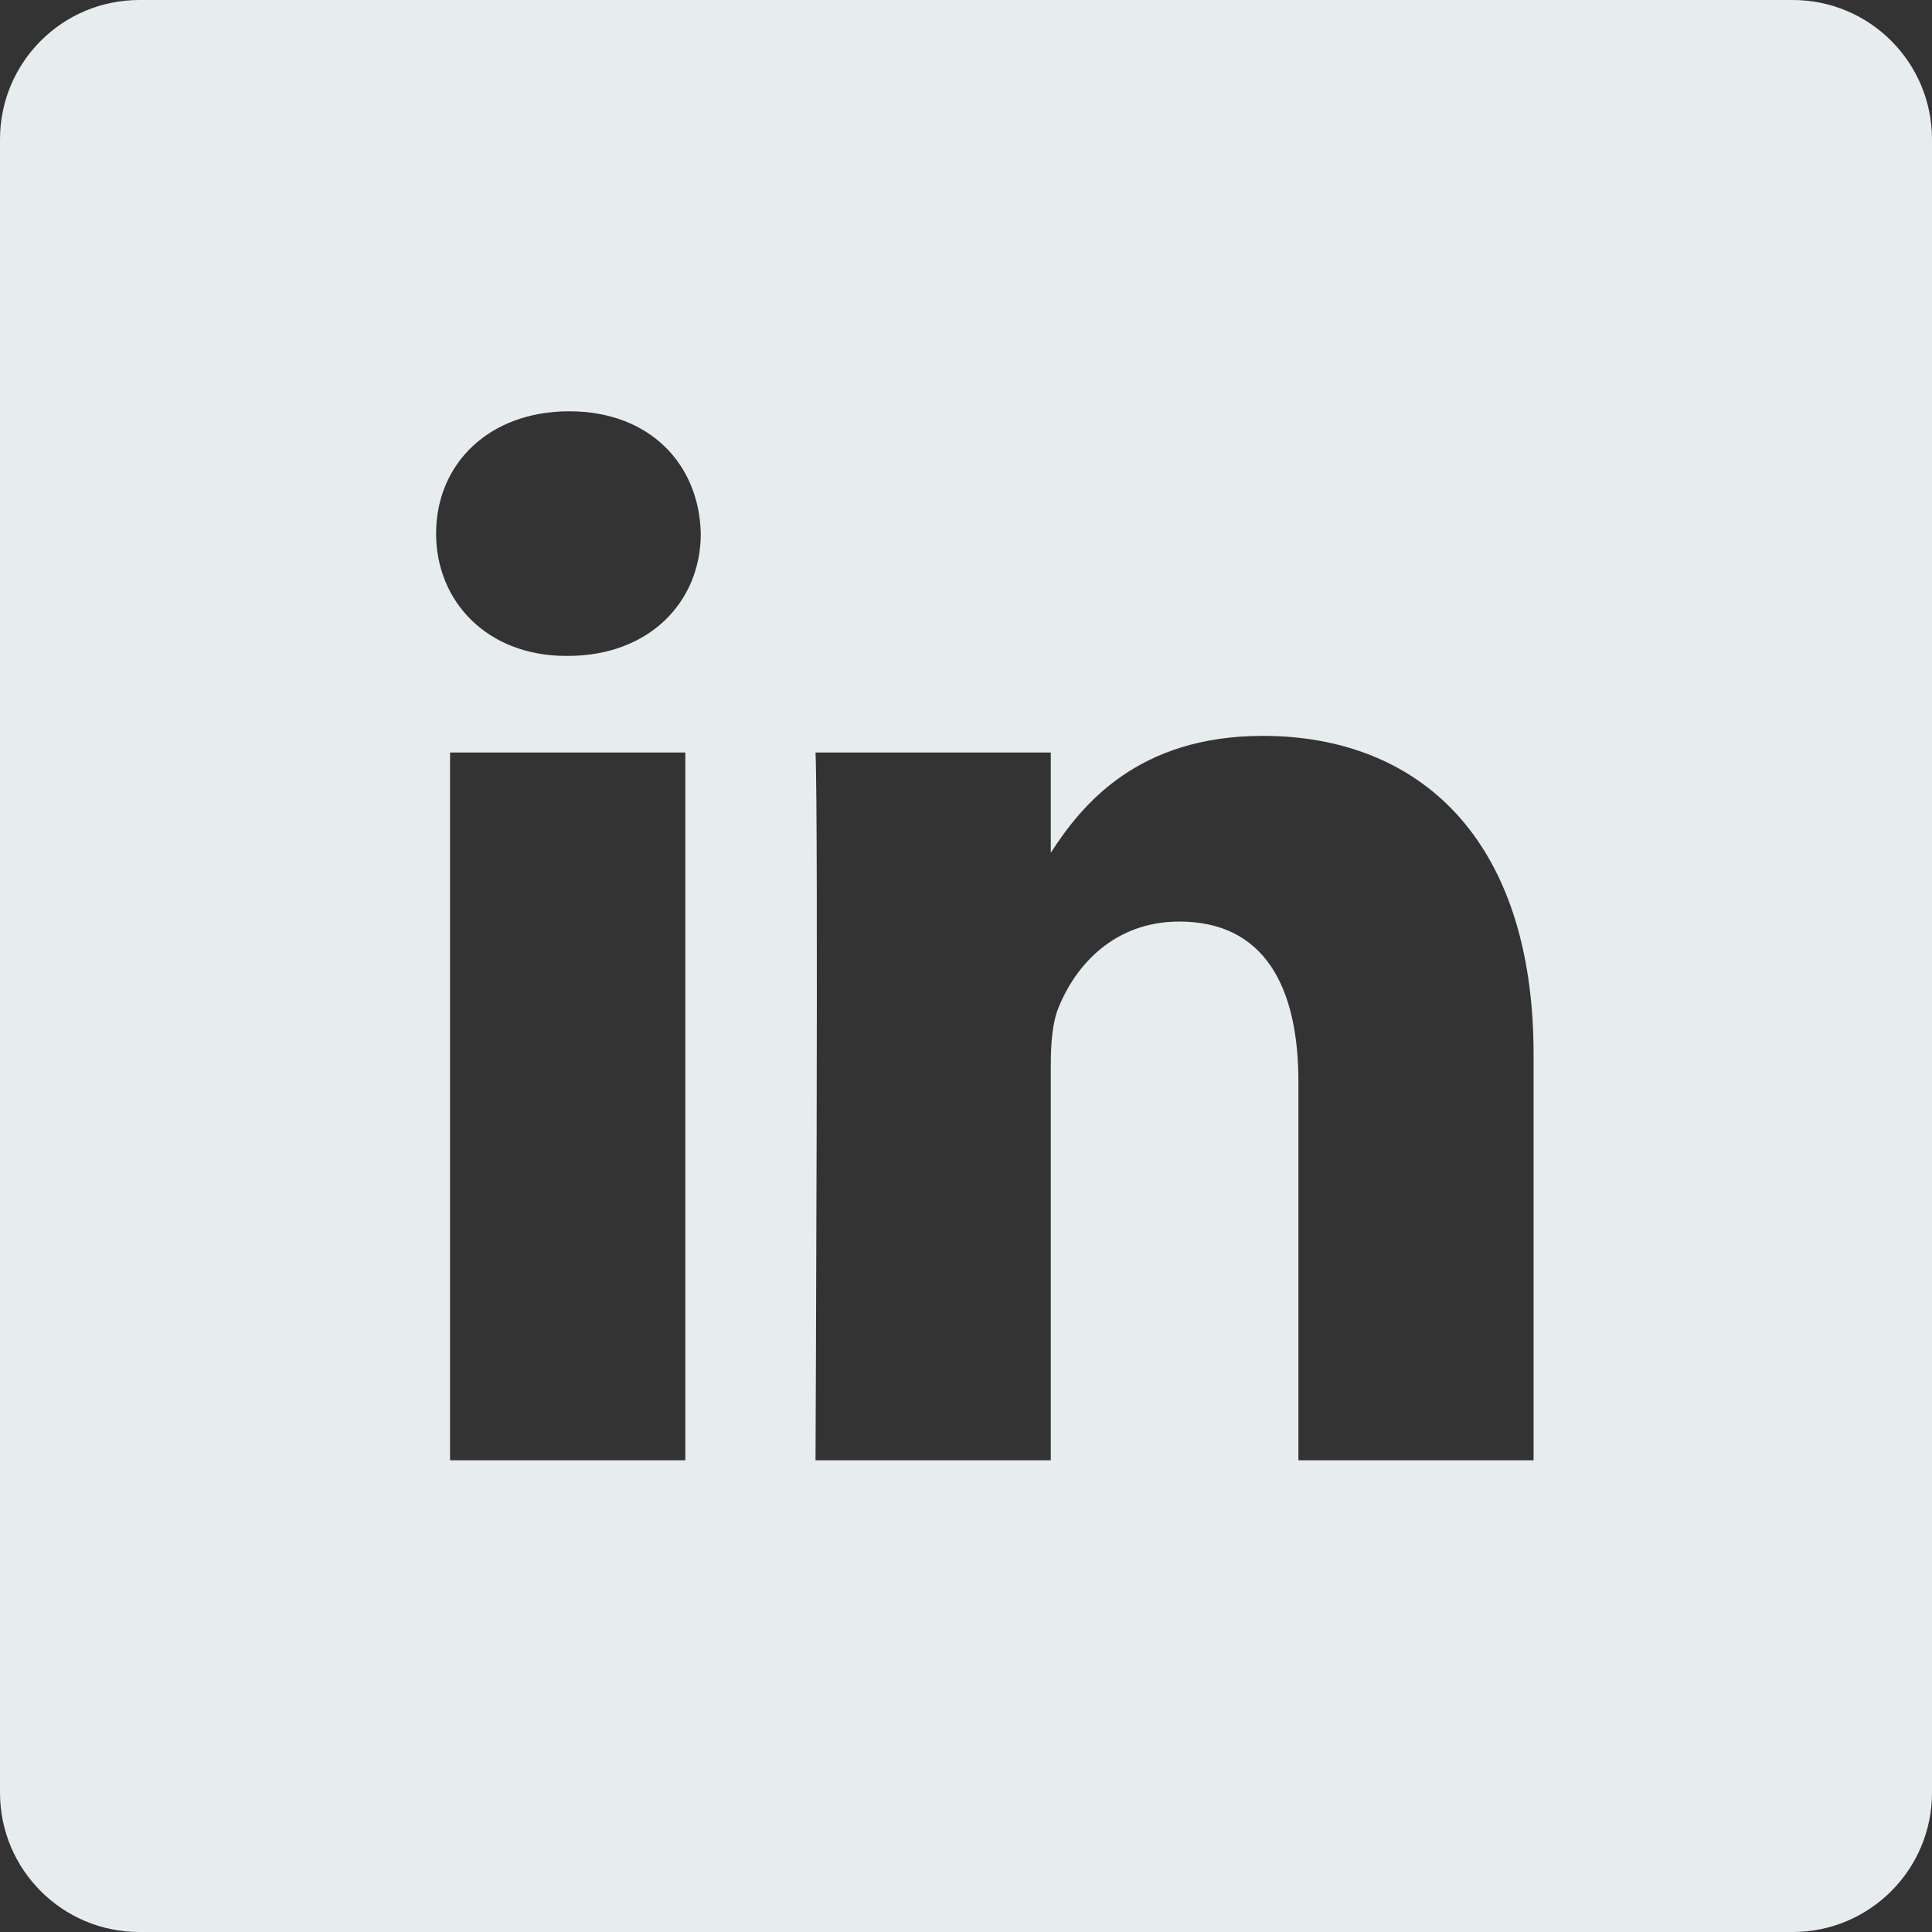
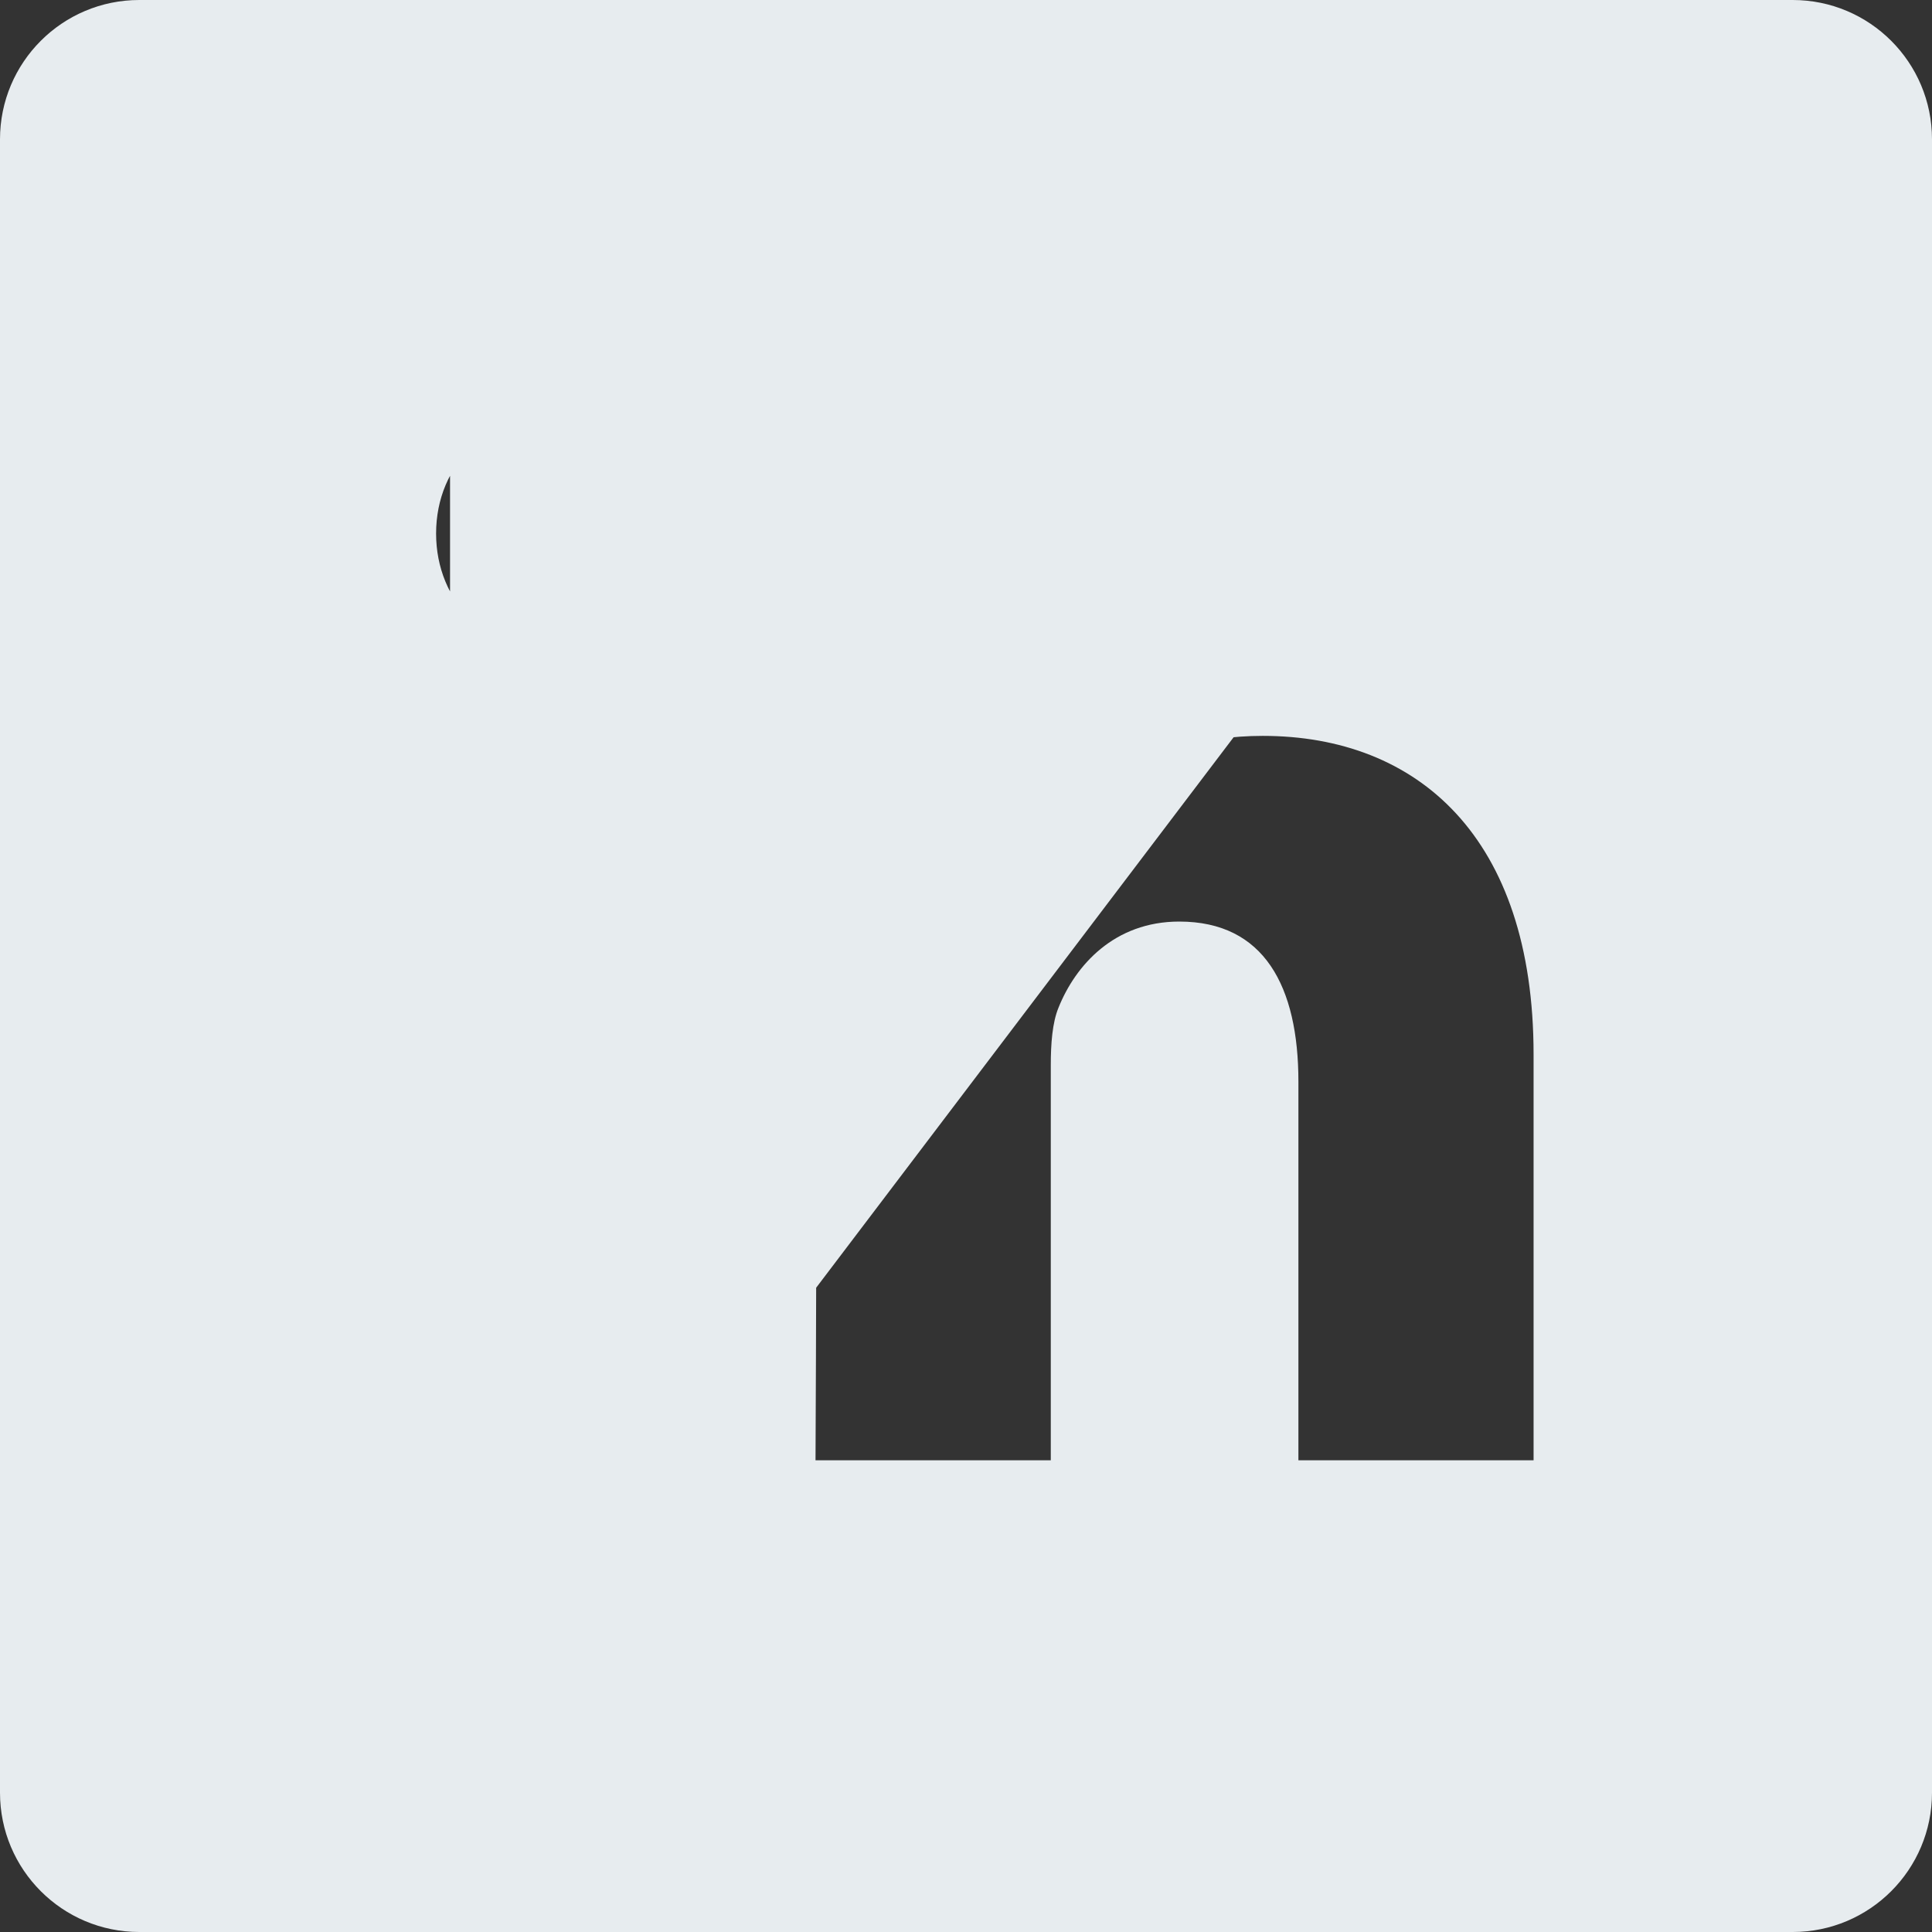
<svg xmlns="http://www.w3.org/2000/svg" width="18" height="18" fill="none">
  <rect width="100%" height="100%" fill="#333333" stroke="none" />
-   <path d="M16.702 0H1.298C.581 0 0 .581 0 1.298v15.404C0 17.419.581 18 1.298 18h15.404c.717 0 1.298-.581 1.298-1.298V1.298C18 .581 17.419 0 16.702 0zM6.385 13.605H4.193V7.011h2.192v6.594zM5.289 6.111h-.014c-.736 0-1.212-.507-1.212-1.14 0-.647.49-1.139 1.24-1.139s1.212.492 1.226 1.14c0 .632-.476 1.139-1.24 1.139zm9 7.494h-2.192v-3.527c0-.887-.318-1.492-1.11-1.492-.606 0-.967.408-1.125.802-.058.14-.072.338-.072.535v3.682H7.598s.028-5.975 0-6.594H9.79v.934c.29-.45.812-1.089 1.975-1.089 1.442 0 2.523.943 2.523 2.968v3.781z" fill="#E7ECEF" />
+   <path d="M16.702 0H1.298C.581 0 0 .581 0 1.298v15.404C0 17.419.581 18 1.298 18h15.404c.717 0 1.298-.581 1.298-1.298V1.298C18 .581 17.419 0 16.702 0zH4.193V7.011h2.192v6.594zM5.289 6.111h-.014c-.736 0-1.212-.507-1.212-1.14 0-.647.49-1.139 1.24-1.139s1.212.492 1.226 1.14c0 .632-.476 1.139-1.24 1.139zm9 7.494h-2.192v-3.527c0-.887-.318-1.492-1.11-1.492-.606 0-.967.408-1.125.802-.058.14-.072.338-.072.535v3.682H7.598s.028-5.975 0-6.594H9.79v.934c.29-.45.812-1.089 1.975-1.089 1.442 0 2.523.943 2.523 2.968v3.781z" fill="#E7ECEF" />
</svg>